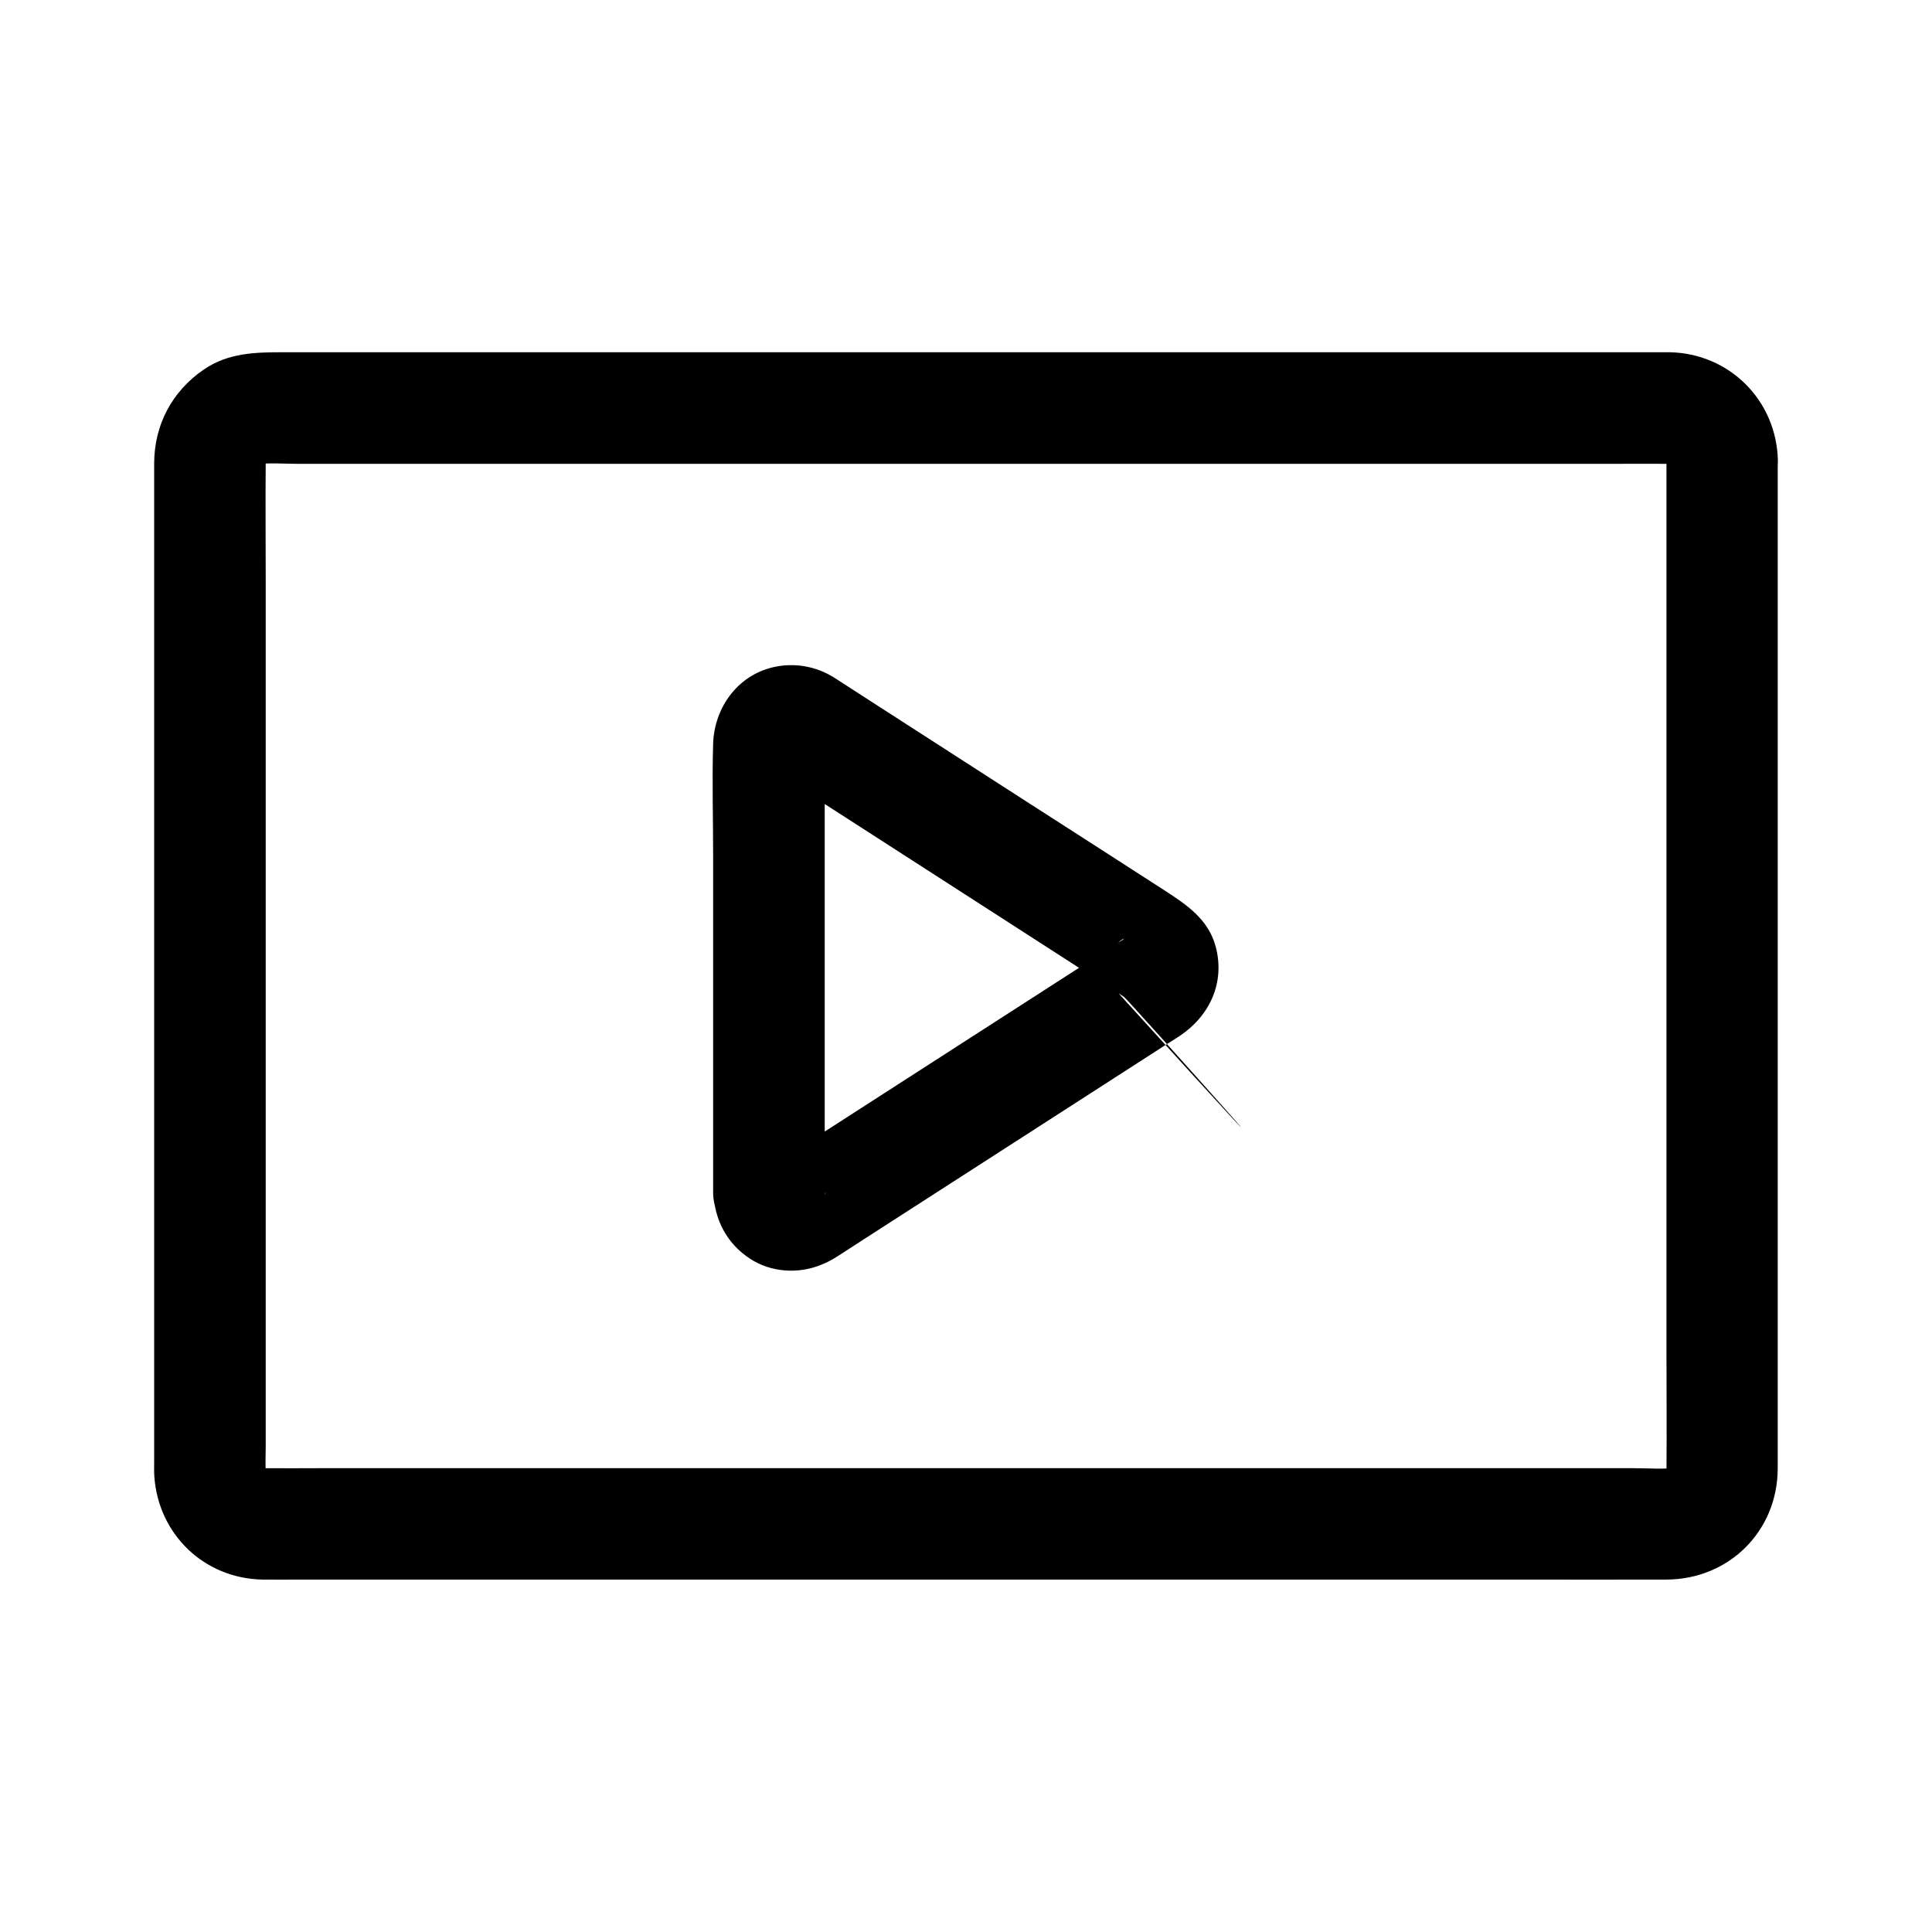
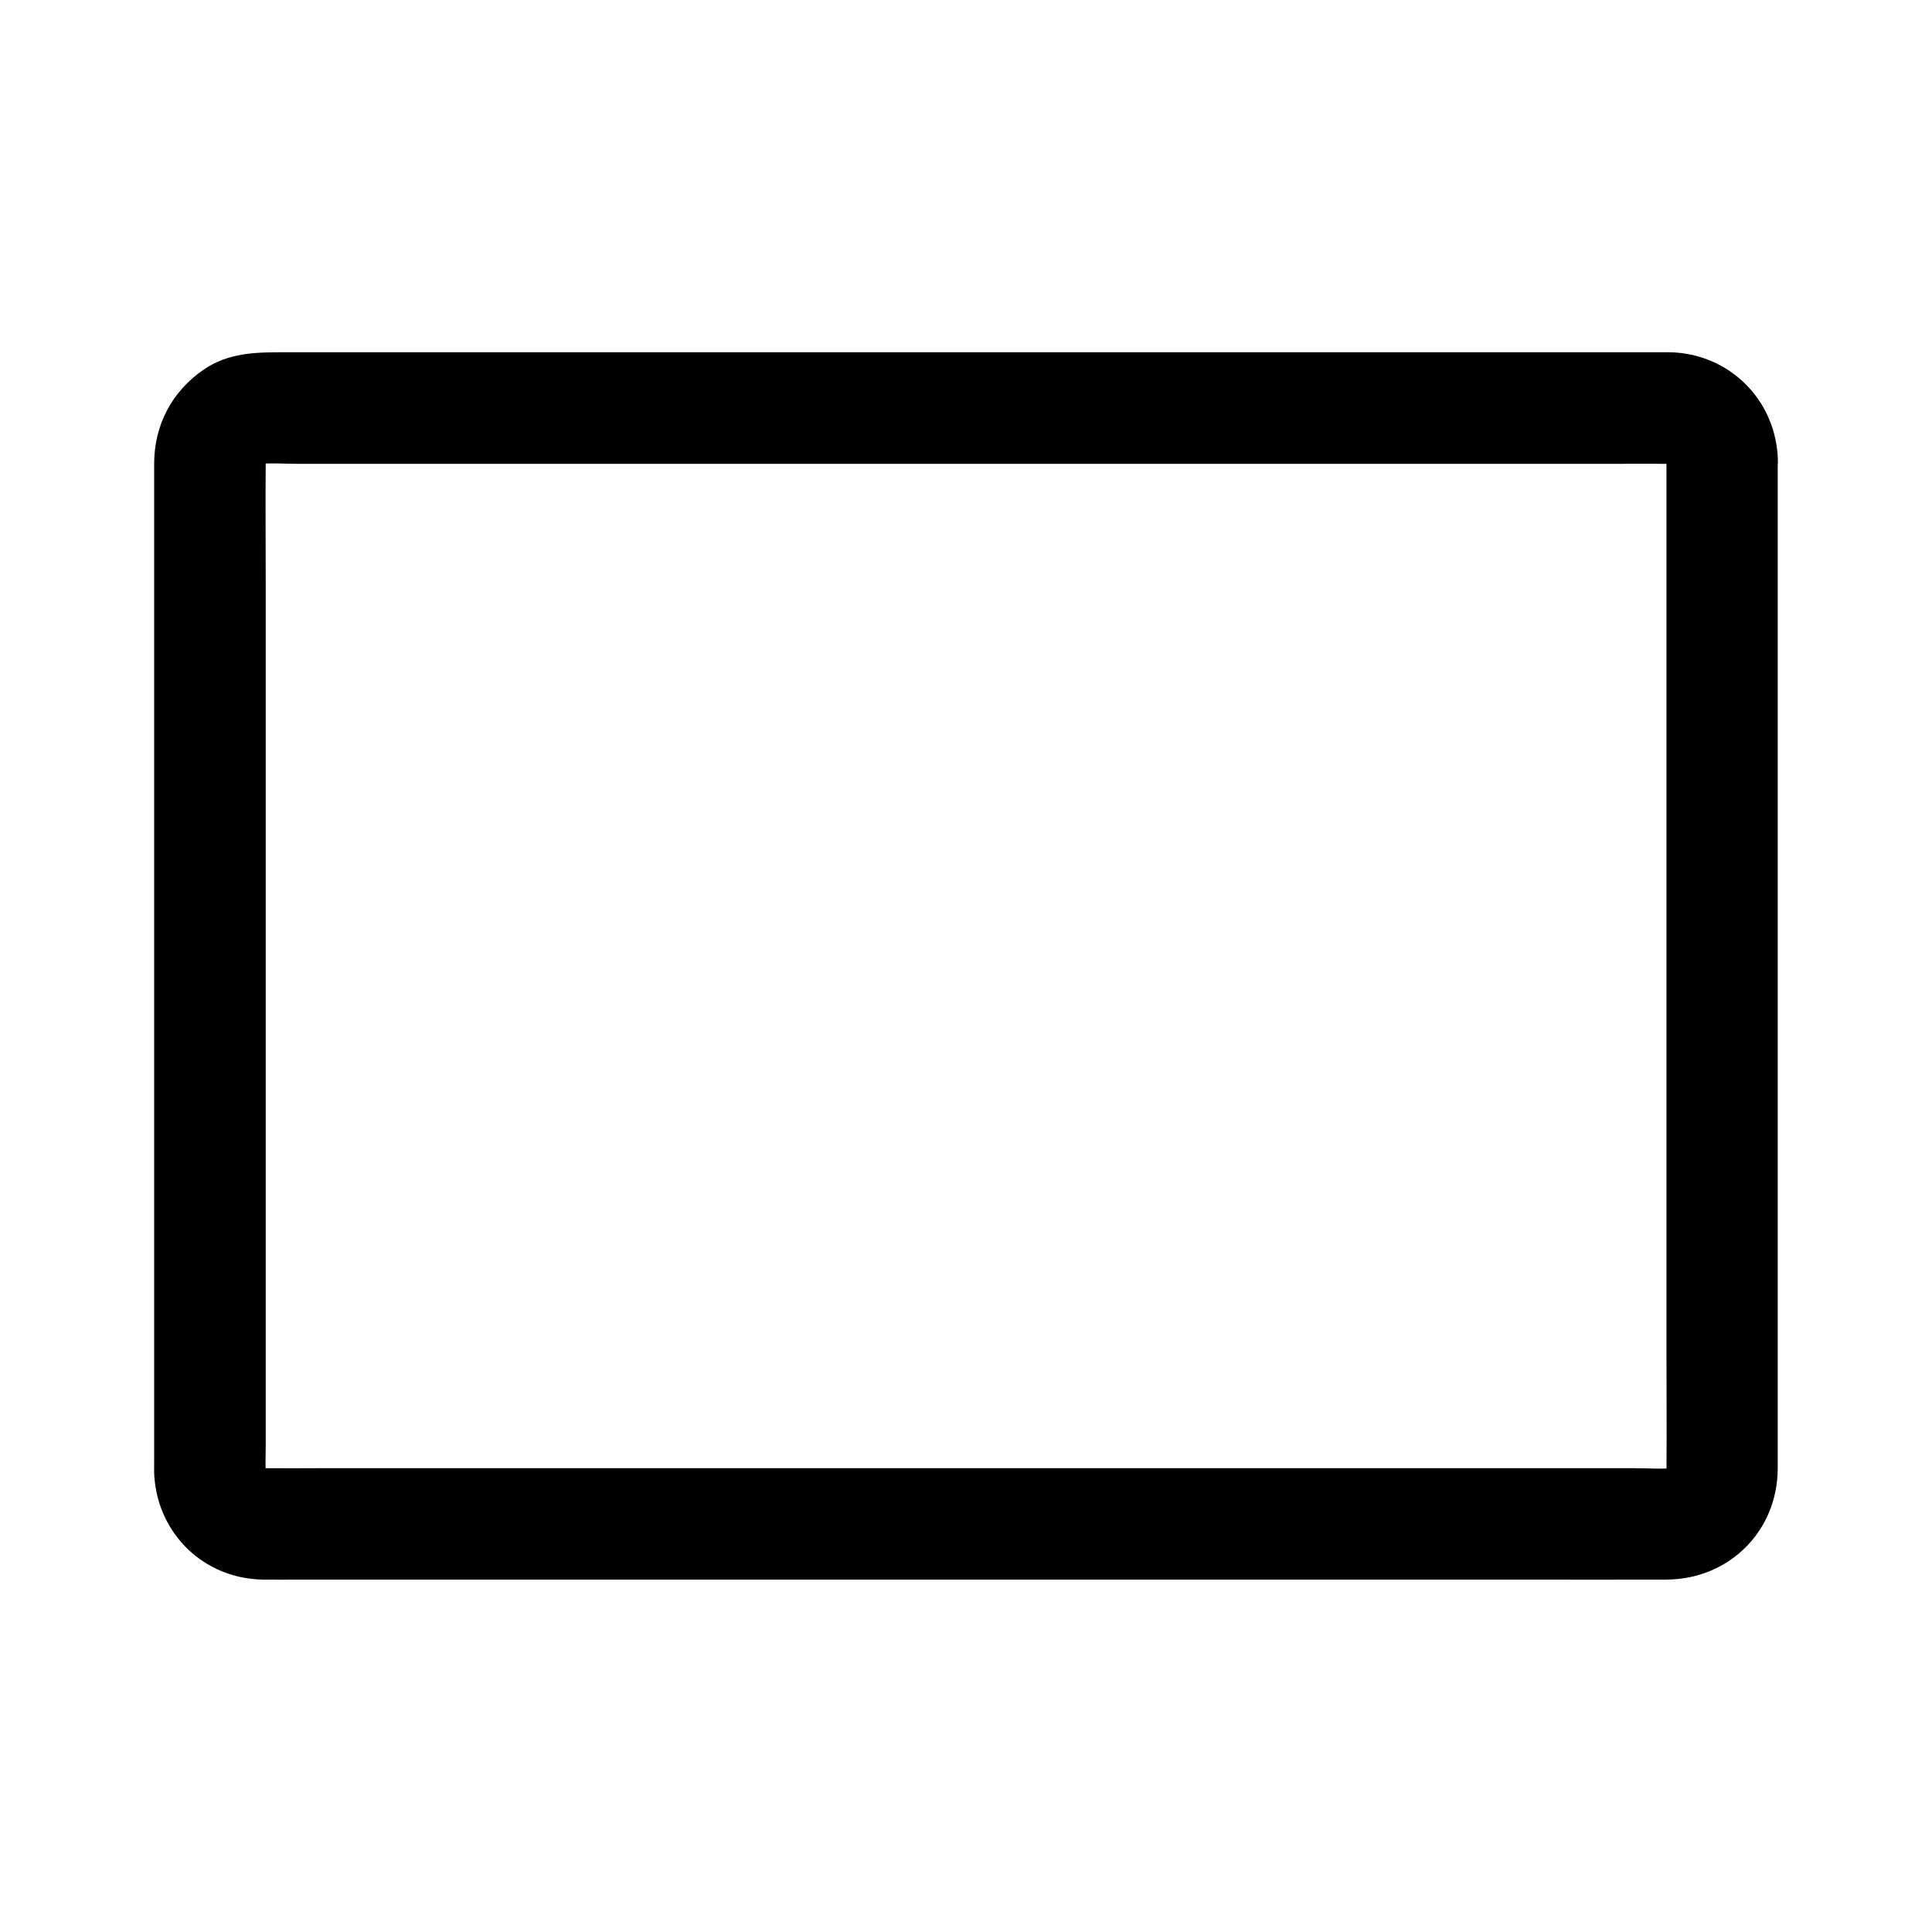
<svg xmlns="http://www.w3.org/2000/svg" fill="#000000" width="800px" height="800px" version="1.1" viewBox="144 144 512 512">
  <g>
-     <path d="m362.56 460.02v-40.395-64.156c0-5.019-0.195-10.086 0.051-15.105-0.195 1.328-0.344 2.609-0.543 3.938 0.098-0.641 0.246-1.18 0.441-1.77-0.492 1.18-0.984 2.363-1.477 3.543 0.789-1.574 1.379-1.082-1.031 1.082-0.688 0.543-1.426 1.082-2.117 1.574 0.297-0.195 0.641-0.395 0.984-0.543-1.18 0.492-2.363 0.984-3.543 1.477 0.543-0.195 1.031-0.344 1.625-0.441-1.328 0.195-2.609 0.344-3.938 0.543 0.59-0.051 1.133-0.051 1.723 0.051-1.328-0.195-2.609-0.344-3.938-0.543 0.395 0.051 0.789 0.195 1.133 0.297-1.18-0.492-2.363-0.984-3.543-1.477 3.543 1.574 6.84 4.231 10.086 6.348 7.477 4.82 14.906 9.594 22.387 14.414 16.777 10.824 33.555 21.598 50.332 32.422 2.656 1.723 5.363 3.445 8.02 5.164 0.688 0.441 1.426 0.934 2.117 1.379 0.148 0.098 0.297 0.195 0.441 0.297 0.051 0 0.051 0.051 0.098 0.051 0.641 0.344 70.699 78.574-1.969-1.523-0.492-0.688-1.031-1.379-1.523-2.066 0.195 0.344 0.395 0.688 0.543 1.031-0.492-1.18-0.984-2.363-1.477-3.543 0.195 0.59 0.344 1.082 0.395 1.723-0.195-1.328-0.344-2.609-0.543-3.938 0.051 0.395 0.051 0.789 0 1.18 0.195-1.328 0.344-2.609 0.543-3.938-0.098 0.59-0.195 1.133-0.395 1.723 0.492-1.18 0.984-2.363 1.477-3.543-0.148 0.297-0.441 0.738-0.543 1.031 0.195-0.641 2.461-3.394 3.543-3.543 0 0-0.051 0-0.051 0.051-0.148 0.051-0.246 0.148-0.344 0.246-0.543 0.344-1.082 0.688-1.625 1.031-2.164 1.379-4.281 2.754-6.445 4.133-7.379 4.723-14.711 9.496-22.09 14.219-16.875 10.875-33.703 21.695-50.578 32.57-3.984 2.559-8.02 5.856-12.348 7.824 1.18-0.492 2.363-0.984 3.543-1.477-0.395 0.148-0.738 0.246-1.133 0.297 1.328-0.195 2.609-0.344 3.938-0.543-0.59 0.051-1.133 0.098-1.723 0.051 1.328 0.195 2.609 0.344 3.938 0.543-0.59-0.098-1.082-0.246-1.625-0.441 1.18 0.492 2.363 0.984 3.543 1.477-1.574-0.789-1.031-1.328 1.133 1.031 0.543 0.688 1.031 1.426 1.574 2.117-0.195-0.344-0.395-0.641-0.543-1.031 0.492 1.18 0.984 2.363 1.477 3.543-0.246-0.59-0.344-1.133-0.441-1.77 0.195 1.328 0.344 2.609 0.543 3.938-0.102-0.109-0.102-0.355-0.102-0.551-0.395-7.676-6.496-15.152-14.762-14.762-7.676 0.344-15.152 6.496-14.762 14.762 0.344 7.281 3.59 13.531 9.742 17.562 5.559 3.641 12.84 4.082 18.895 1.574 1.672-0.688 2.902-1.328 4.328-2.262 3.887-2.508 7.773-5.019 11.66-7.527 13.973-9.004 27.945-18.008 41.871-26.961 11.414-7.379 22.879-14.711 34.293-22.09 0.934-0.59 1.918-1.18 2.856-1.82 7.922-5.312 12.004-14.121 9.496-23.617-1.969-7.379-7.871-11.219-13.777-15.055-12.055-7.773-24.109-15.547-36.164-23.273-13.629-8.809-27.305-17.562-40.934-26.371-3.394-2.164-6.742-4.379-10.137-6.543-4.871-3.102-10.727-4.133-16.336-2.805-9.496 2.215-15.598 10.875-15.844 20.367-0.297 9.691 0 19.434 0 29.176v52.055 35.719 1.871c0 7.723 6.789 15.105 14.762 14.762 8.02-0.348 14.812-6.496 14.812-14.762z" />
    <path d="m585.63 265.93v26.914 64.551 77.637 66.812c0 10.629 0.098 21.254 0 31.883 0 0.789-0.051 1.574-0.148 2.363 0.195-1.328 0.344-2.609 0.543-3.938-0.195 1.082-0.492 2.164-0.887 3.199 0.492-1.18 0.984-2.363 1.477-3.543-0.344 0.789-0.789 1.523-1.18 2.312-1.23 2.164 2.656-2.902 0.492-0.738-2.164 2.164 2.902-1.723 0.738-0.492-0.789 0.441-1.477 0.836-2.312 1.18 1.18-0.492 2.363-0.984 3.543-1.477-1.031 0.395-2.066 0.688-3.199 0.887 1.328-0.195 2.609-0.344 3.938-0.543-3.836 0.492-7.824 0.148-11.66 0.148h-26.961-40.148-49.102-54.07-54.367-50.676-42.902-30.555c-4.723 0-9.445 0.051-14.219 0-0.836 0-1.723-0.051-2.559-0.148 1.328 0.195 2.609 0.344 3.938 0.543-1.082-0.195-2.164-0.492-3.199-0.887 1.18 0.492 2.363 0.984 3.543 1.477-0.789-0.344-1.523-0.789-2.312-1.18-2.164-1.23 2.902 2.656 0.738 0.492-2.164-2.164 1.723 2.902 0.492 0.738-0.441-0.789-0.836-1.477-1.18-2.312 0.492 1.18 0.984 2.363 1.477 3.543-0.395-1.031-0.688-2.066-0.887-3.199 0.195 1.328 0.344 2.609 0.543 3.938-0.344-2.902-0.148-5.953-0.148-8.906v-19.285-64.402-78.082-67.109c0-10.676-0.098-21.352 0-32.027 0-0.789 0.051-1.574 0.148-2.363-0.195 1.328-0.344 2.609-0.543 3.938 0.195-1.082 0.492-2.164 0.887-3.199-0.492 1.18-0.984 2.363-1.477 3.543 0.344-0.789 0.789-1.523 1.18-2.312 1.23-2.164-2.656 2.902-0.492 0.738 2.164-2.164-2.902 1.723-0.738 0.492 0.789-0.441 1.477-0.836 2.312-1.18-1.18 0.492-2.363 0.984-3.543 1.477 1.031-0.395 2.066-0.688 3.199-0.887-1.328 0.195-2.609 0.344-3.938 0.543 3.836-0.492 7.824-0.148 11.66-0.148h26.961 40.148 49.102 54.07 54.367 50.676 42.902 30.555c4.723 0 9.445-0.051 14.219 0 0.836 0 1.723 0.051 2.559 0.148-1.328-0.195-2.609-0.344-3.938-0.543 1.082 0.195 2.164 0.492 3.199 0.887-1.18-0.492-2.363-0.984-3.543-1.477 0.789 0.344 1.523 0.789 2.312 1.18 2.164 1.23-2.902-2.656-0.738-0.492 2.164 2.164-1.723-2.902-0.492-0.738 0.441 0.789 0.836 1.477 1.18 2.312-0.492-1.18-0.984-2.363-1.477-3.543 0.395 1.031 0.688 2.066 0.887 3.199-0.195-1.328-0.344-2.609-0.543-3.938 0.051 0.688 0.102 1.324 0.148 2.016 0.195 7.723 6.641 15.105 14.762 14.762 7.824-0.344 14.957-6.496 14.762-14.762-0.395-15.844-12.84-28.289-28.684-28.586h-3-16.973-67.895-92.691-94.562-71.781-20.32c-7.477 0-14.711 0.098-21.305 4.625-8.363 5.758-13.039 14.613-13.086 24.746v5.559 25.238 84.82 93.531 55.496c0 1.328-0.051 2.707 0.051 4.035 1.133 15.301 13.234 26.914 28.633 27.207 3.344 0.051 6.641 0 9.988 0h58.254 88.805 96.383 79.359c13.086 0 26.176 0.051 39.262 0 16.582-0.051 29.473-12.793 29.52-29.422v-16.285-76.211-95.793-68.781-10.234c0-7.723-6.789-15.105-14.762-14.762-7.977 0.398-14.719 6.551-14.719 14.816z" />
  </g>
</svg>